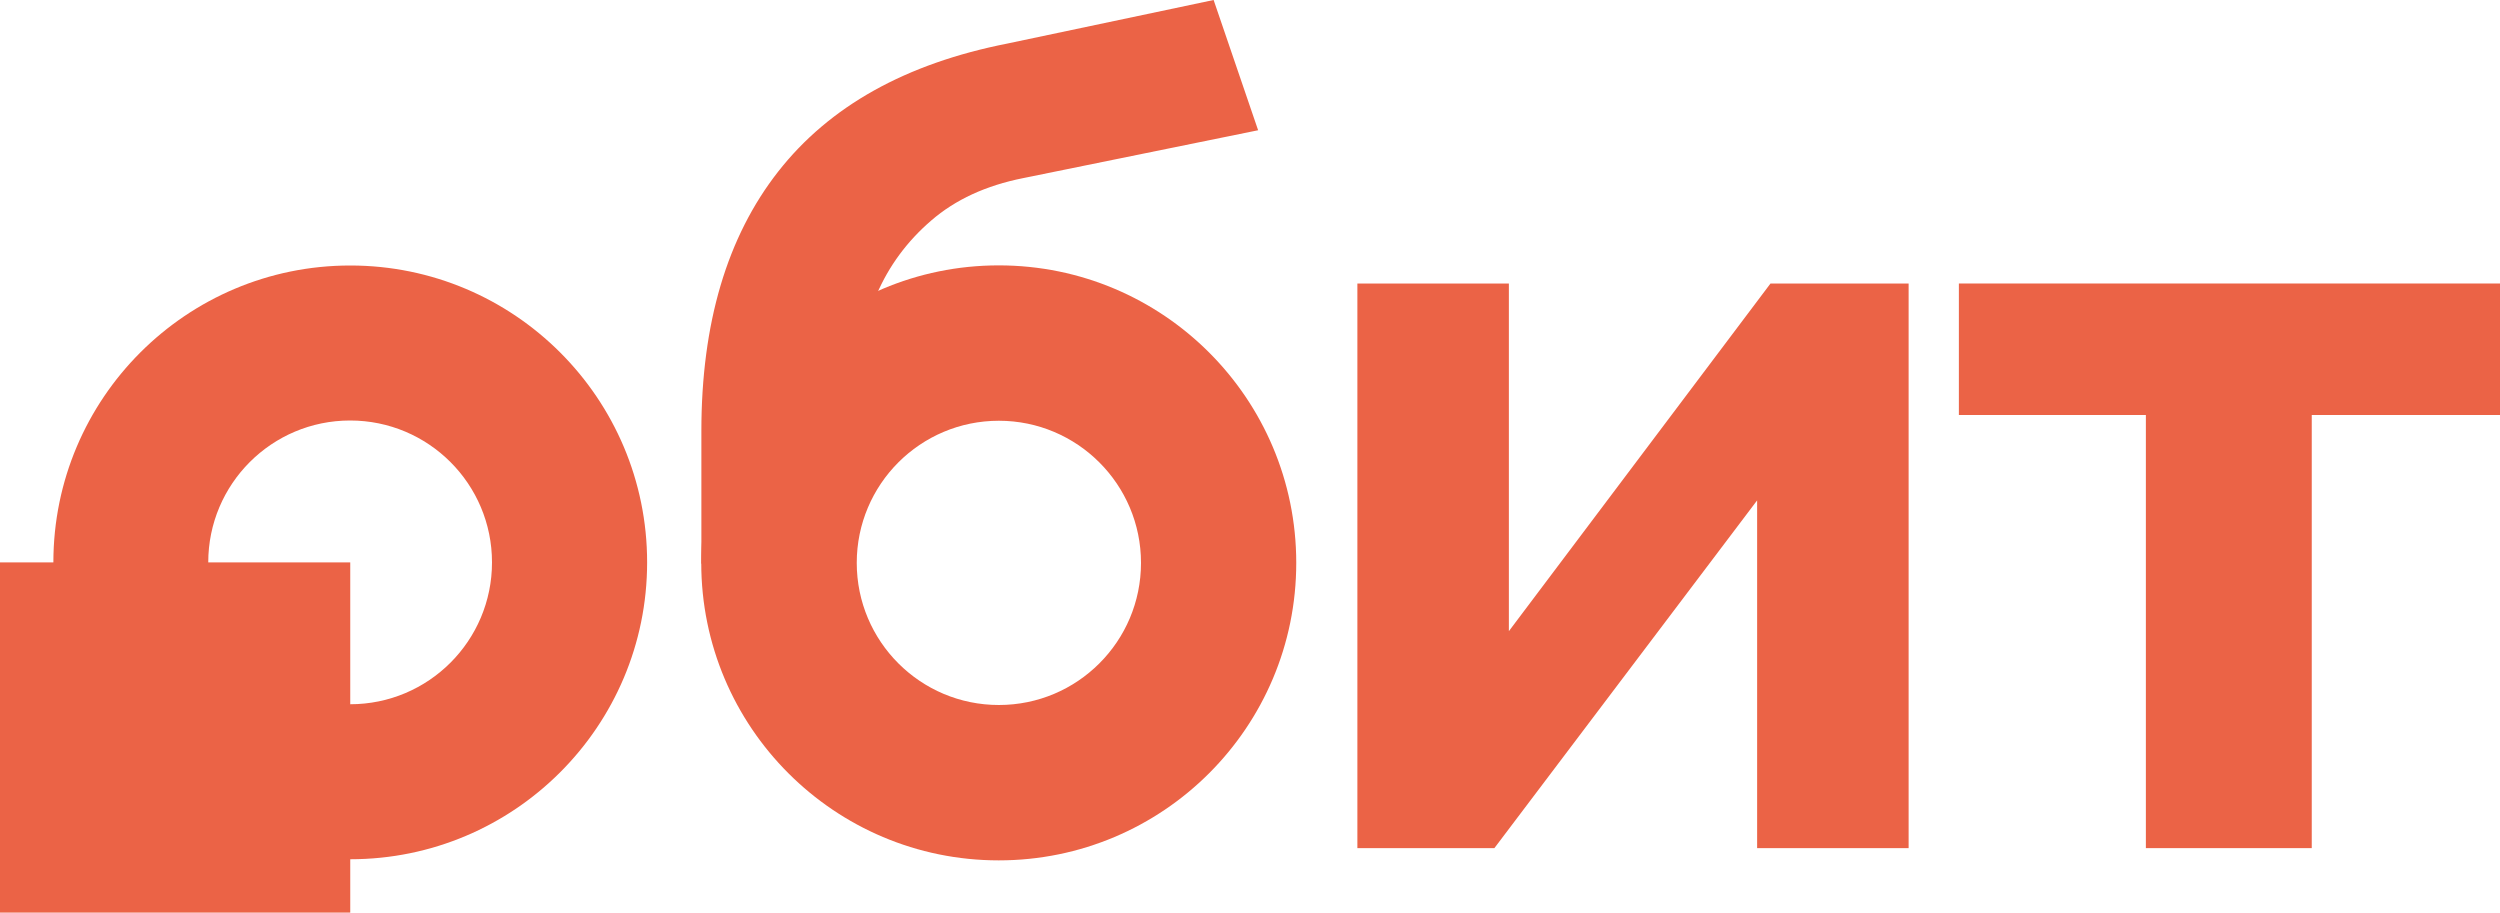
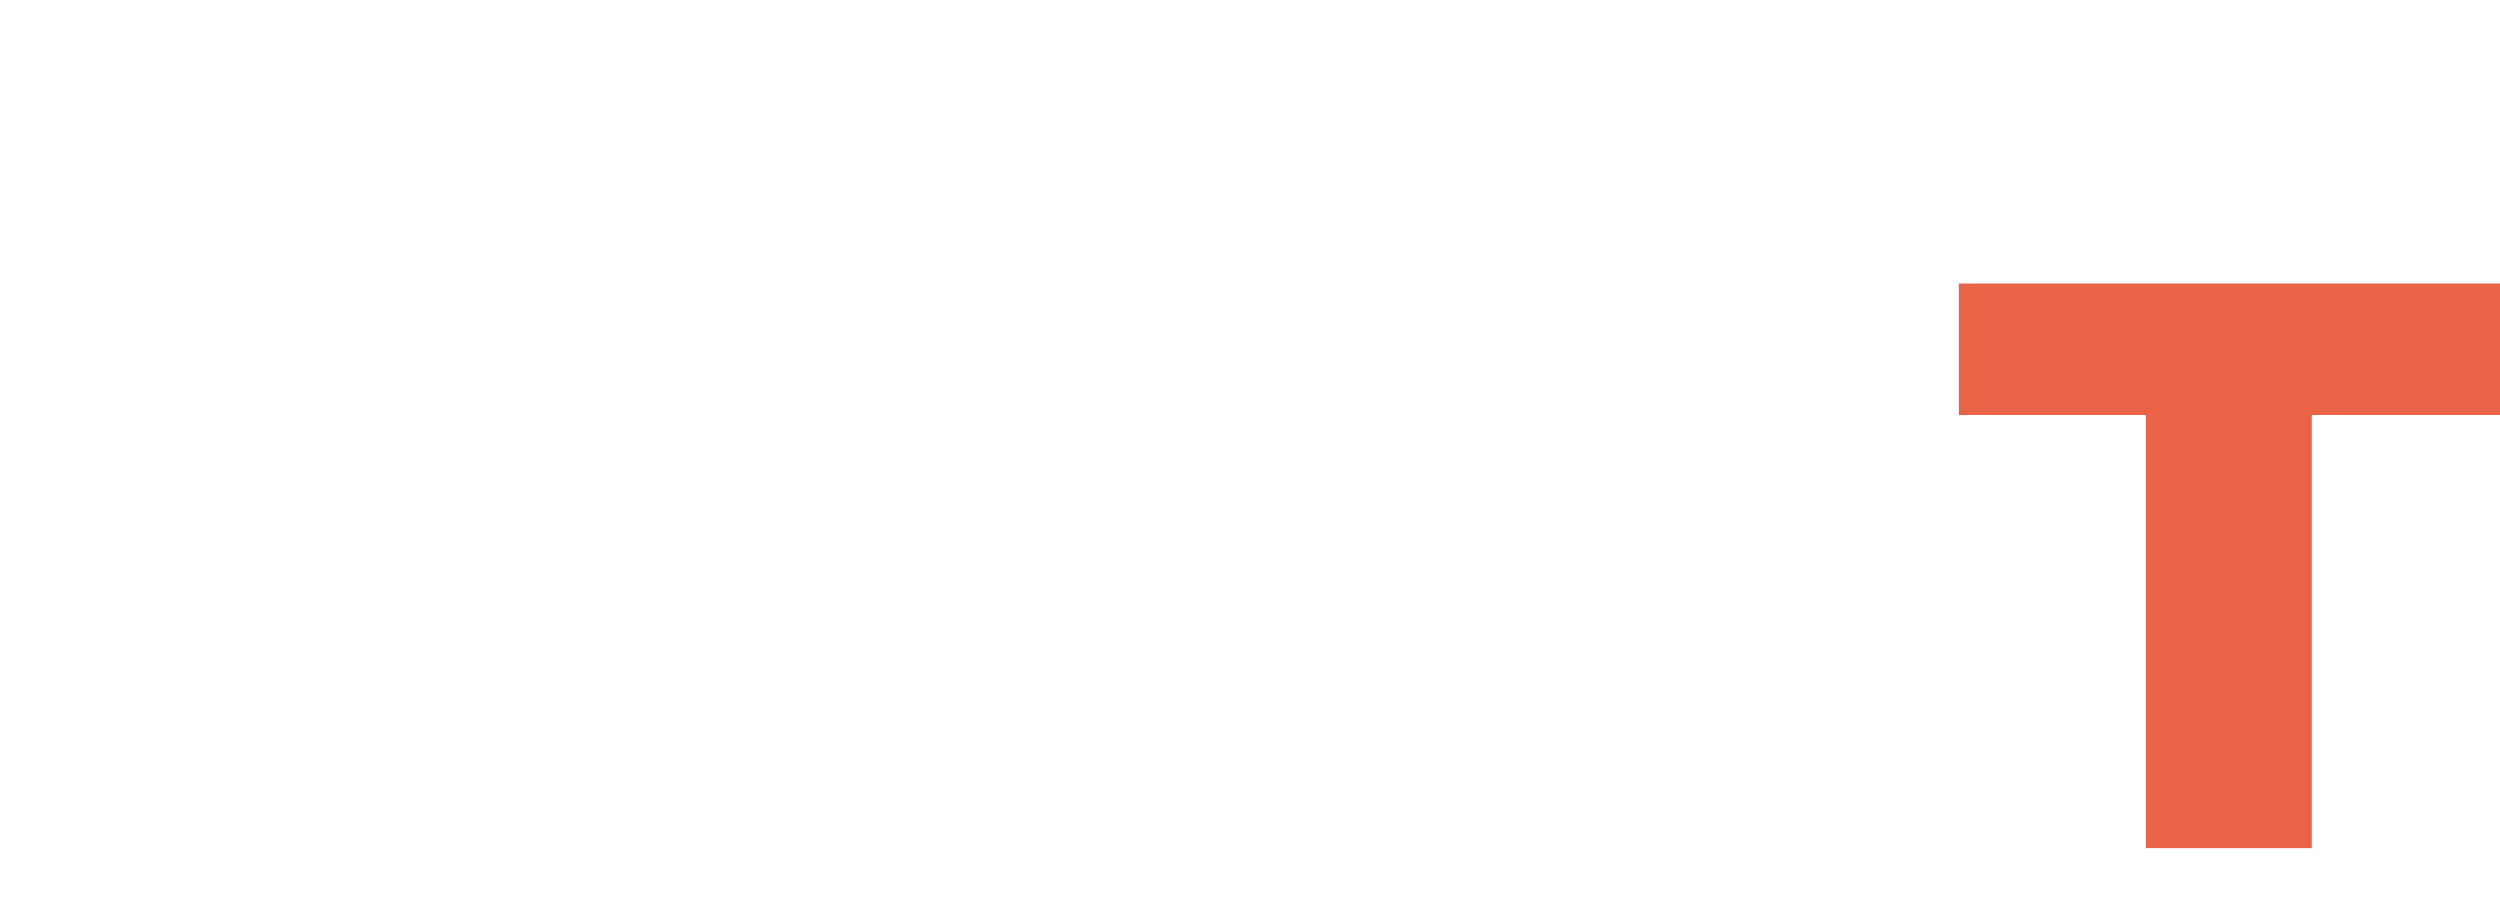
<svg xmlns="http://www.w3.org/2000/svg" version="1.1" id="Слой_1" x="0px" y="0px" viewBox="0 0 200 73.01" style="enable-background:new 0 0 200 73.01;" xml:space="preserve">
  <style type="text/css"> .st0{fill:#EB6346;} </style>
  <g>
-     <path class="st0" d="M56.11,45.11V34.48c0-8.61,2.05-15.53,6.15-20.76c4.1-5.23,10.21-8.64,18.35-10.24L97.09,0l3.56,10.42 l-18.8,3.83c-2.97,0.59-5.42,1.72-7.35,3.39c-1.93,1.66-3.39,3.64-4.37,5.92c-0.98,2.29-1.47,4.77-1.47,7.44v5.43h-1.69" />
-     <polygon class="st0" points="108.59,67.85 108.59,22.68 120.71,22.68 120.71,54.4 117.77,54.4 141.64,22.68 152.69,22.68 152.69,67.85 140.57,67.85 140.57,36.14 143.51,36.14 119.55,67.85 " />
    <polygon class="st0" points="171.67,67.85 171.67,33.2 156.71,33.2 156.71,22.68 200,22.68 200,33.2 184.94,33.2 184.94,67.85 " />
-     <path class="st0" d="M79.9,21.23L79.9,21.23c-13.14,0-23.8,10.65-23.8,23.8c0,13.14,10.65,23.8,23.8,23.8 c13.14,0,23.8-10.65,23.8-23.8C103.7,31.89,93.05,21.23,79.9,21.23 M91.28,45.03c0,6.28-5.09,11.37-11.37,11.37 c-6.28,0-11.37-5.09-11.37-11.37c0-6.28,5.09-11.37,11.37-11.37C86.18,33.66,91.28,38.75,91.28,45.03z" />
-     <path class="st0" d="M28.02,21.24L28.02,21.24c-13.11,0-23.75,10.63-23.75,23.75S14.9,68.74,28.02,68.74 c13.11,0,23.75-10.63,23.75-23.75S41.13,21.24,28.02,21.24 M39.36,44.99c0,6.27-5.08,11.35-11.35,11.35s-11.35-5.08-11.35-11.35 c0-6.27,5.08-11.35,11.35-11.35S39.36,38.72,39.36,44.99z" />
-     <polygon class="st0" points="14.01,44.99 0,44.99 0,59 0,73.01 14.01,73.01 28.02,73.01 28.02,59 28.02,44.99 " />
  </g>
</svg>